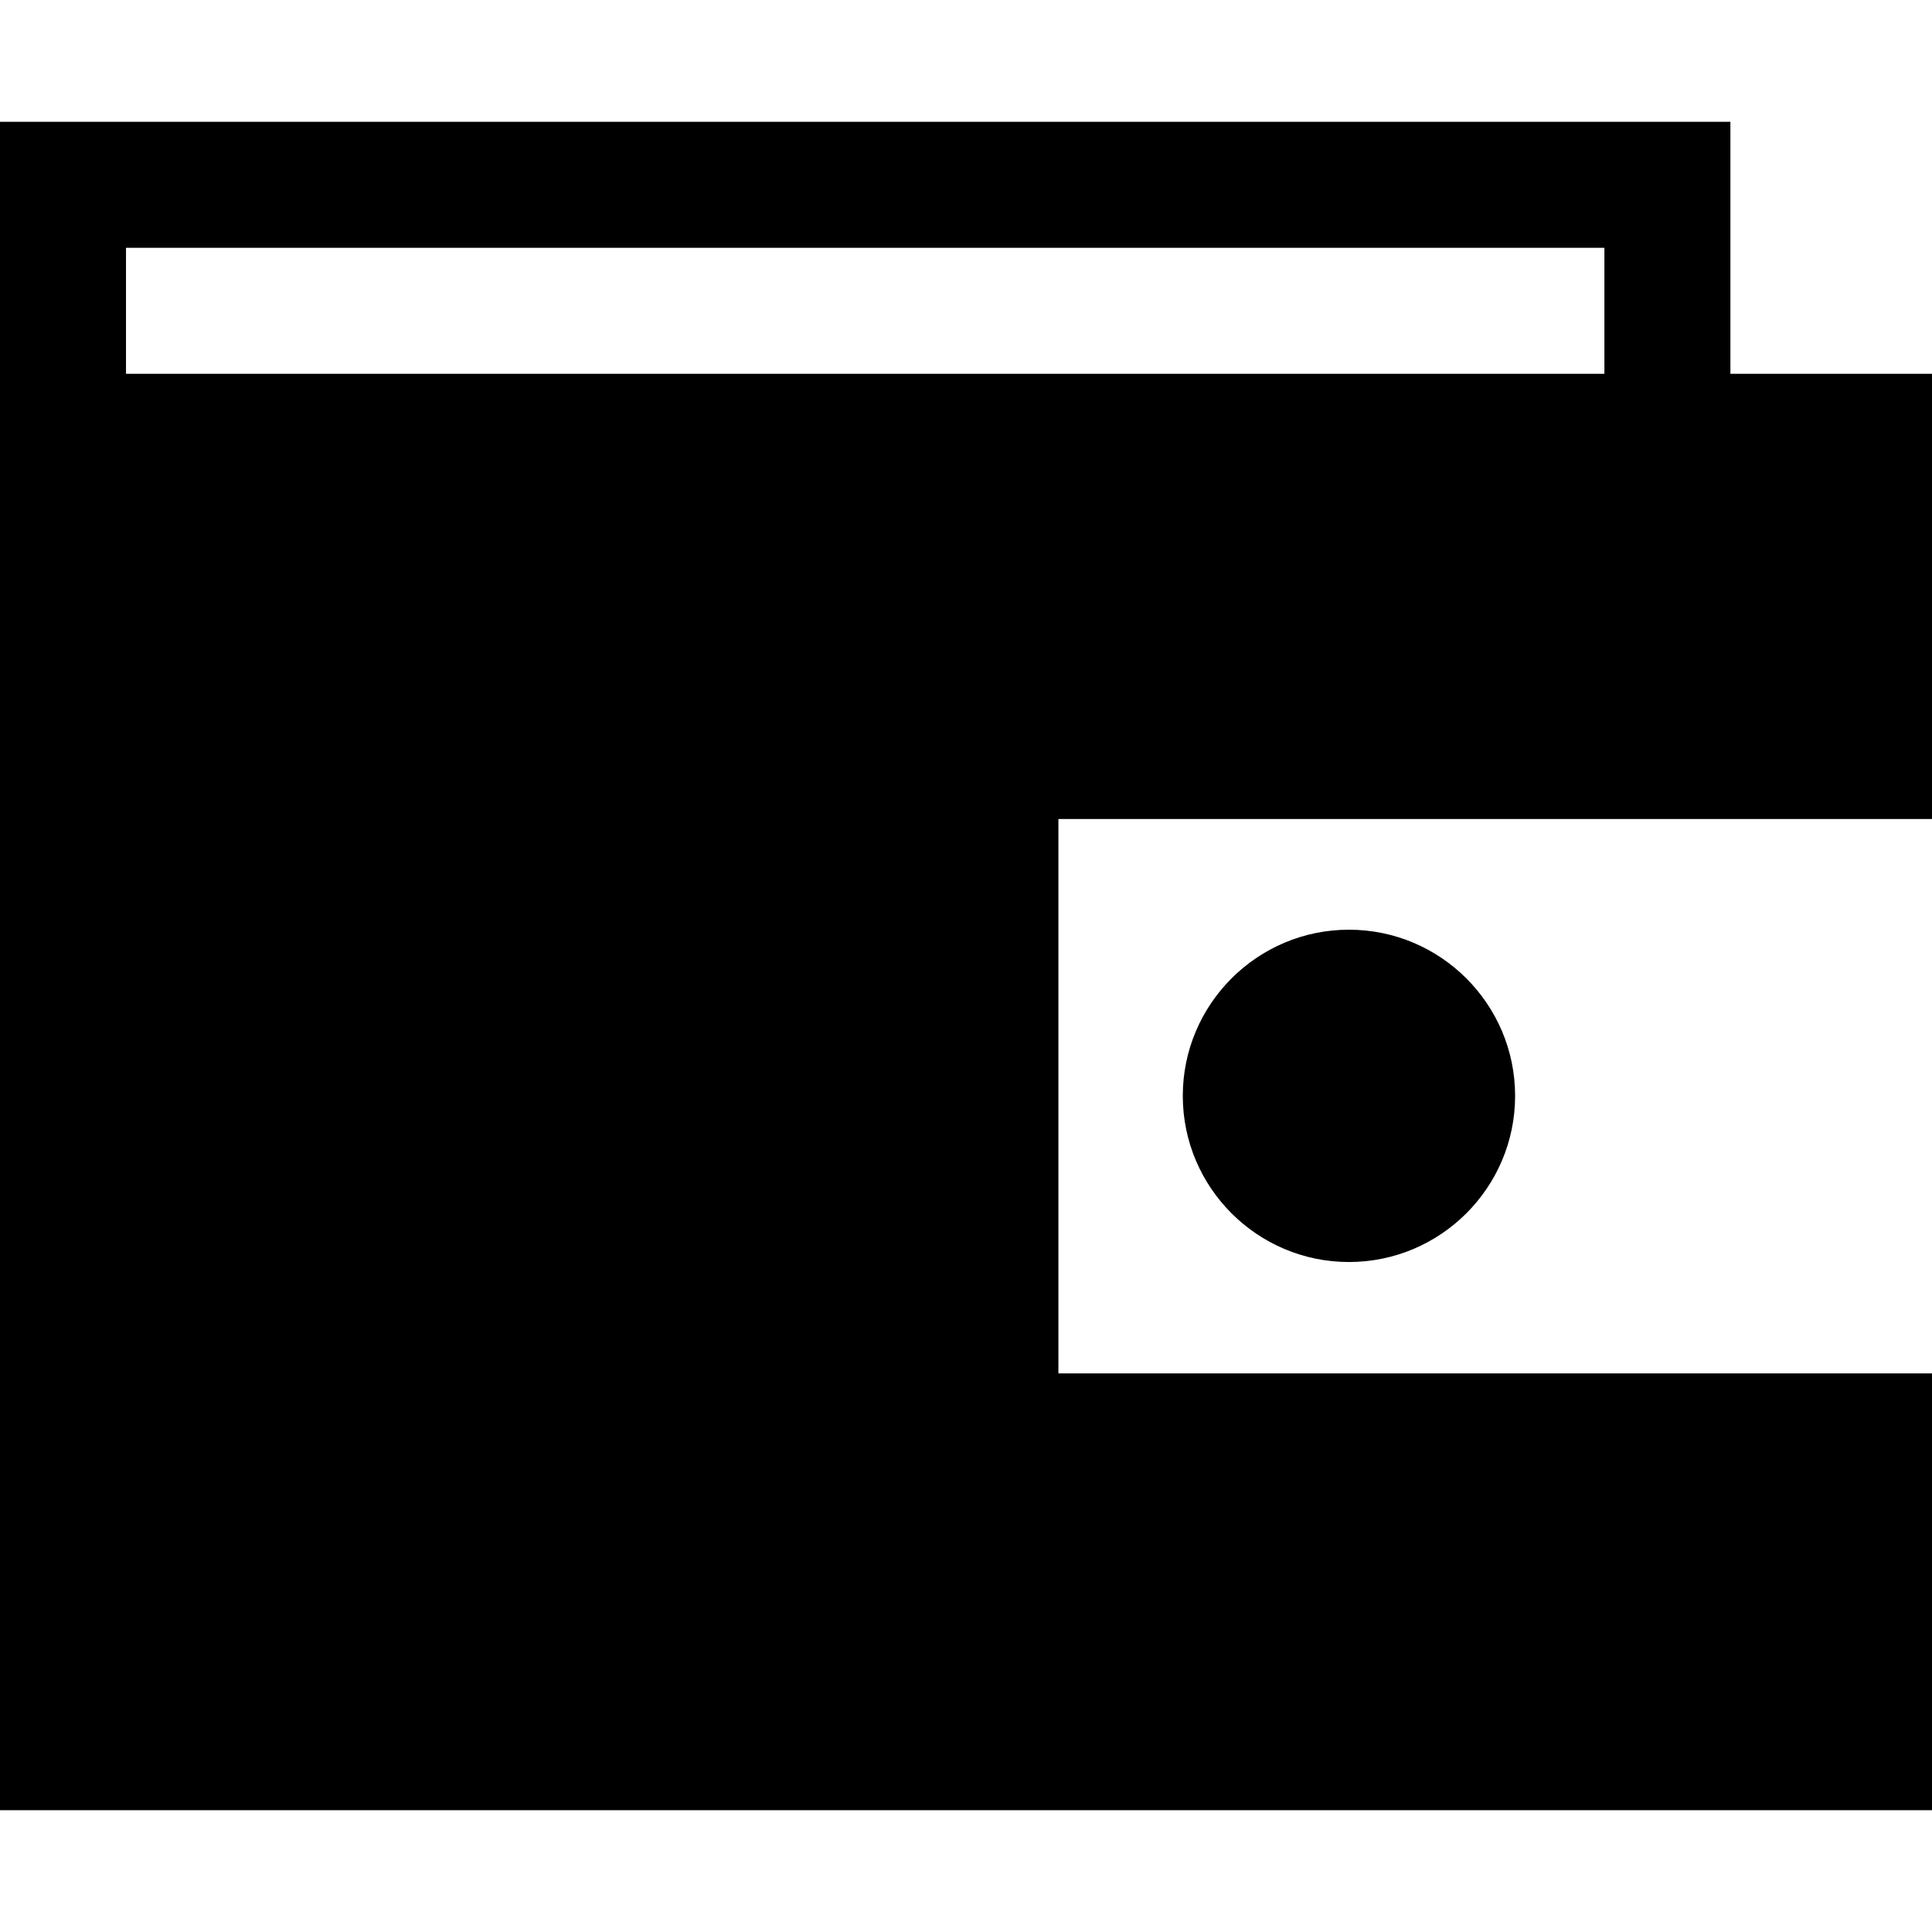
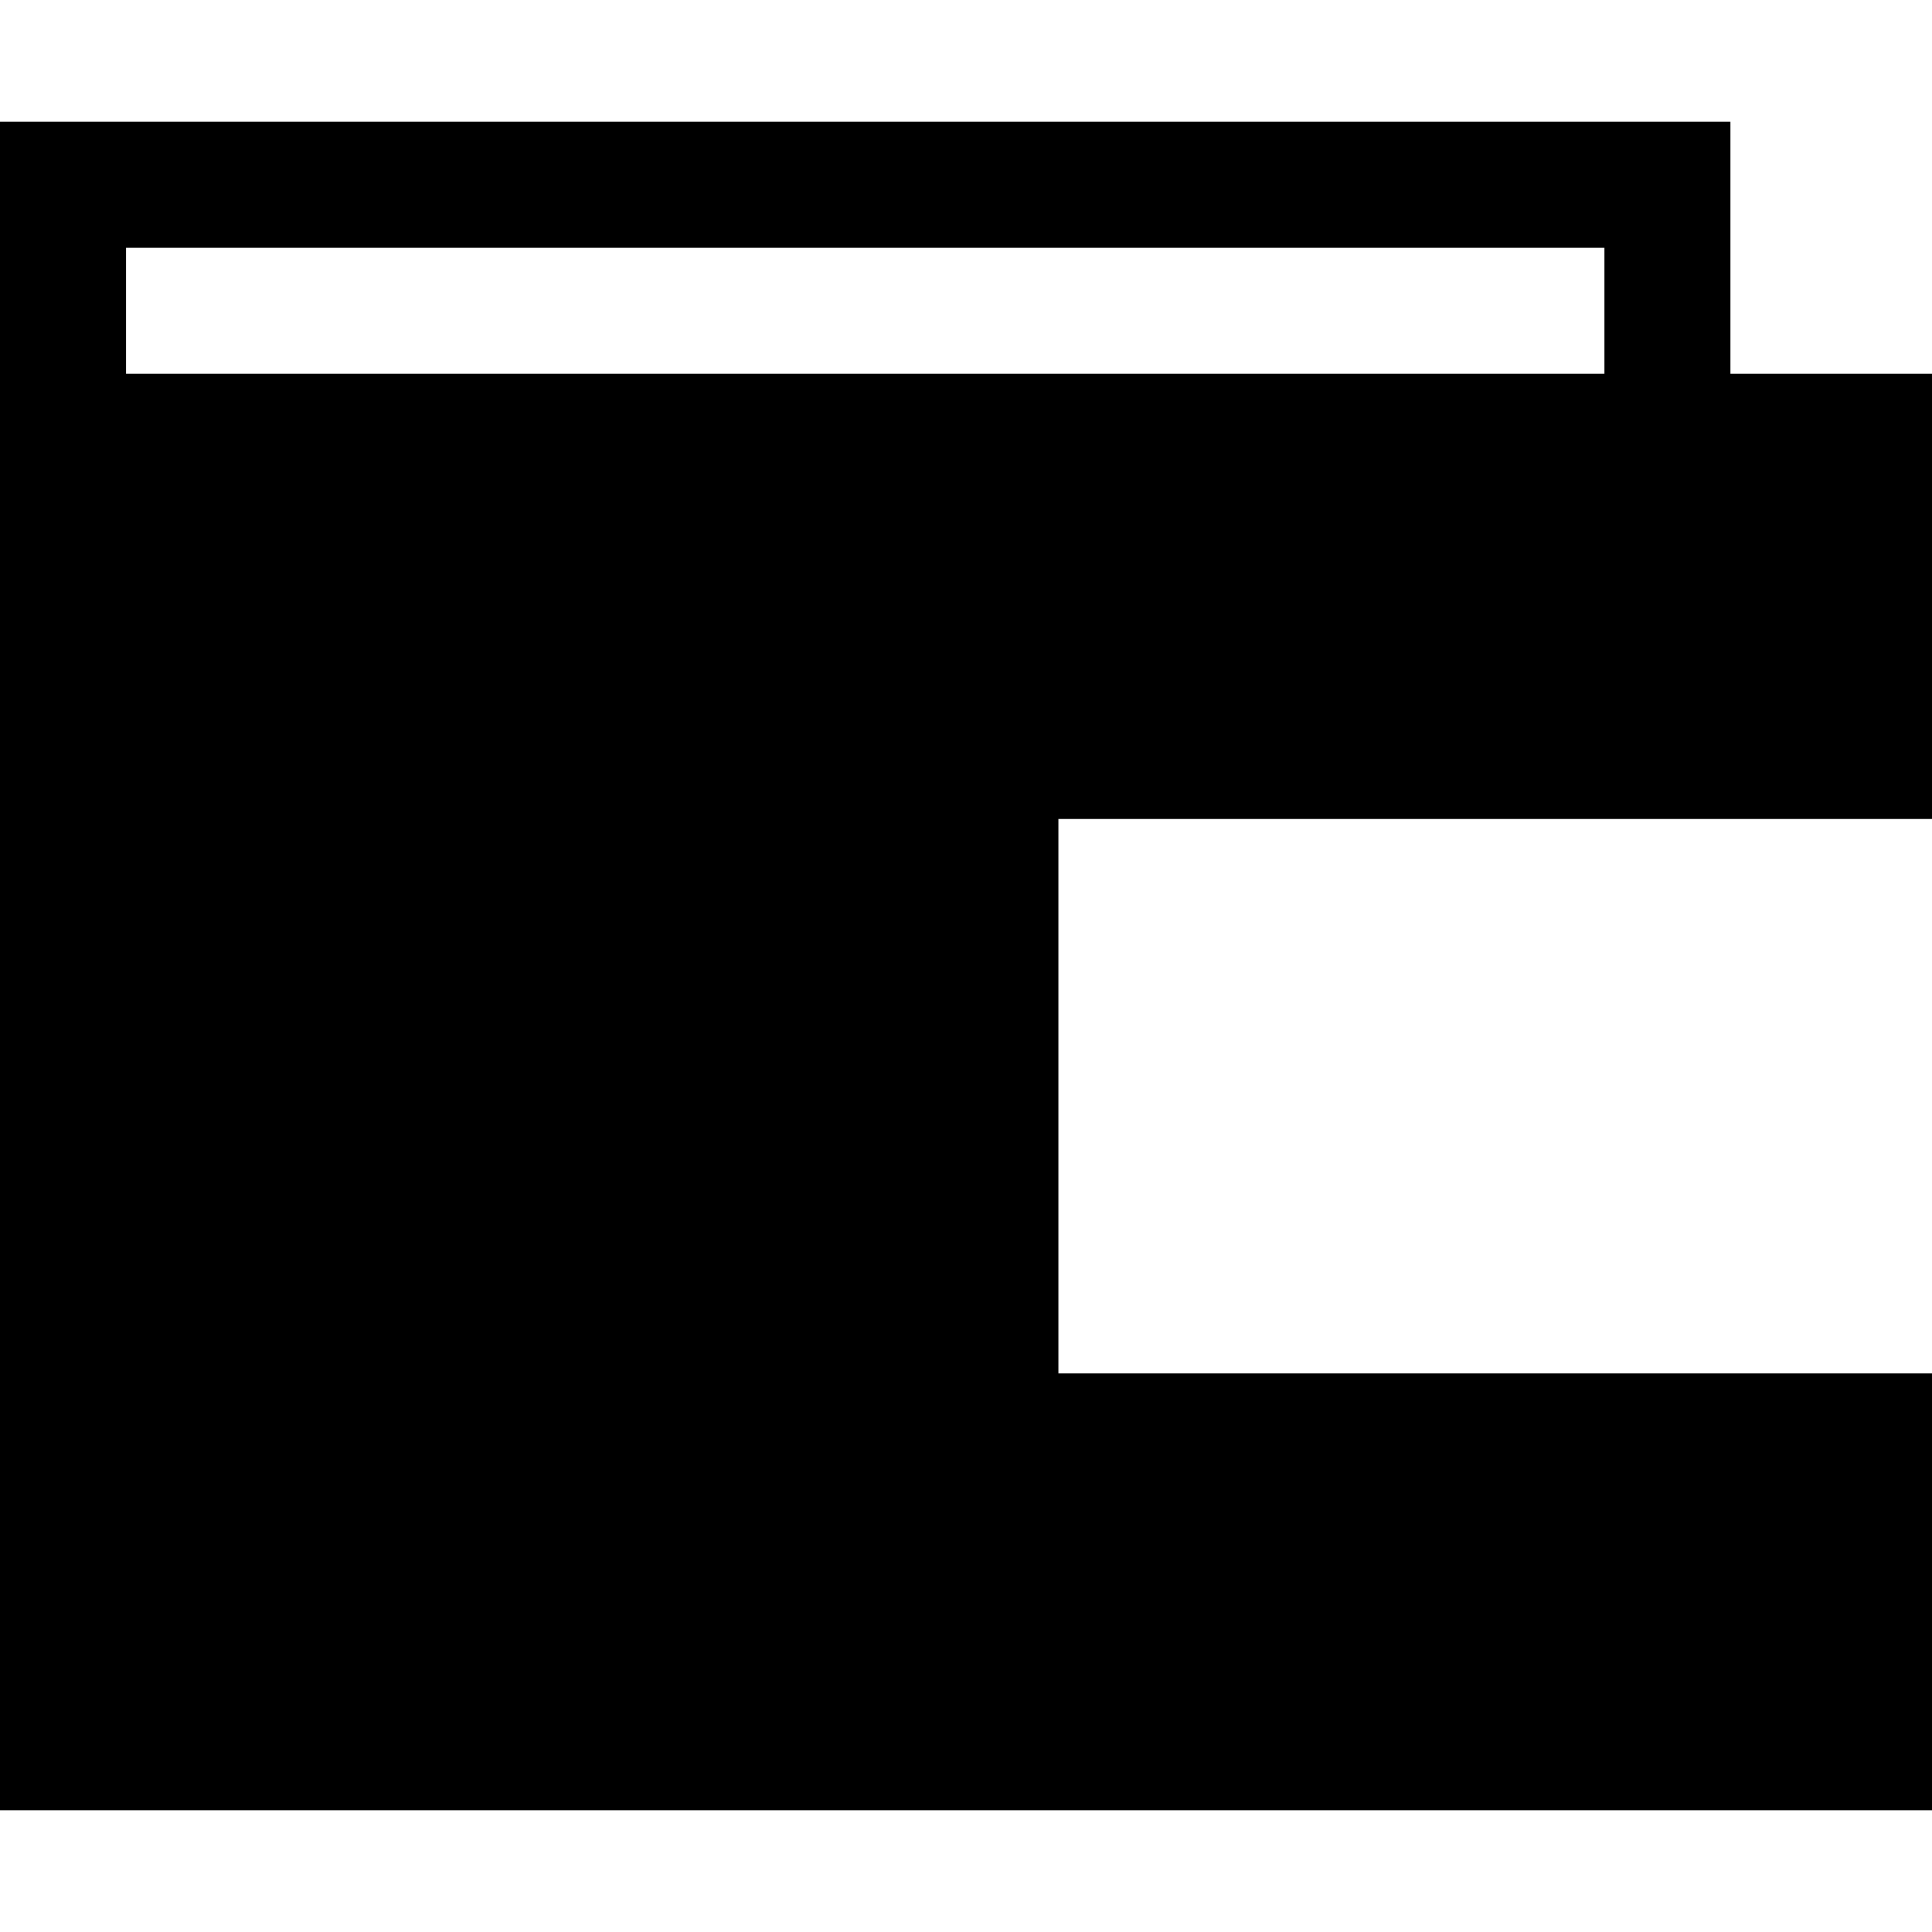
<svg xmlns="http://www.w3.org/2000/svg" fill="#000000" height="800px" width="800px" version="1.1" id="Capa_1" viewBox="0 0 230 230" xml:space="preserve">
  <g>
    <path d="M230,44.5h-24v-30H0v65l0,0v136h230v-52H126v-66h104V44.5z M191,29.5v15H15v-15H191z" />
-     <path d="M140.808,130.46c0,10.907,8.874,19.78,19.781,19.78s19.781-8.873,19.781-19.78s-8.874-19.781-19.781-19.781   S140.808,119.553,140.808,130.46z" />
  </g>
</svg>